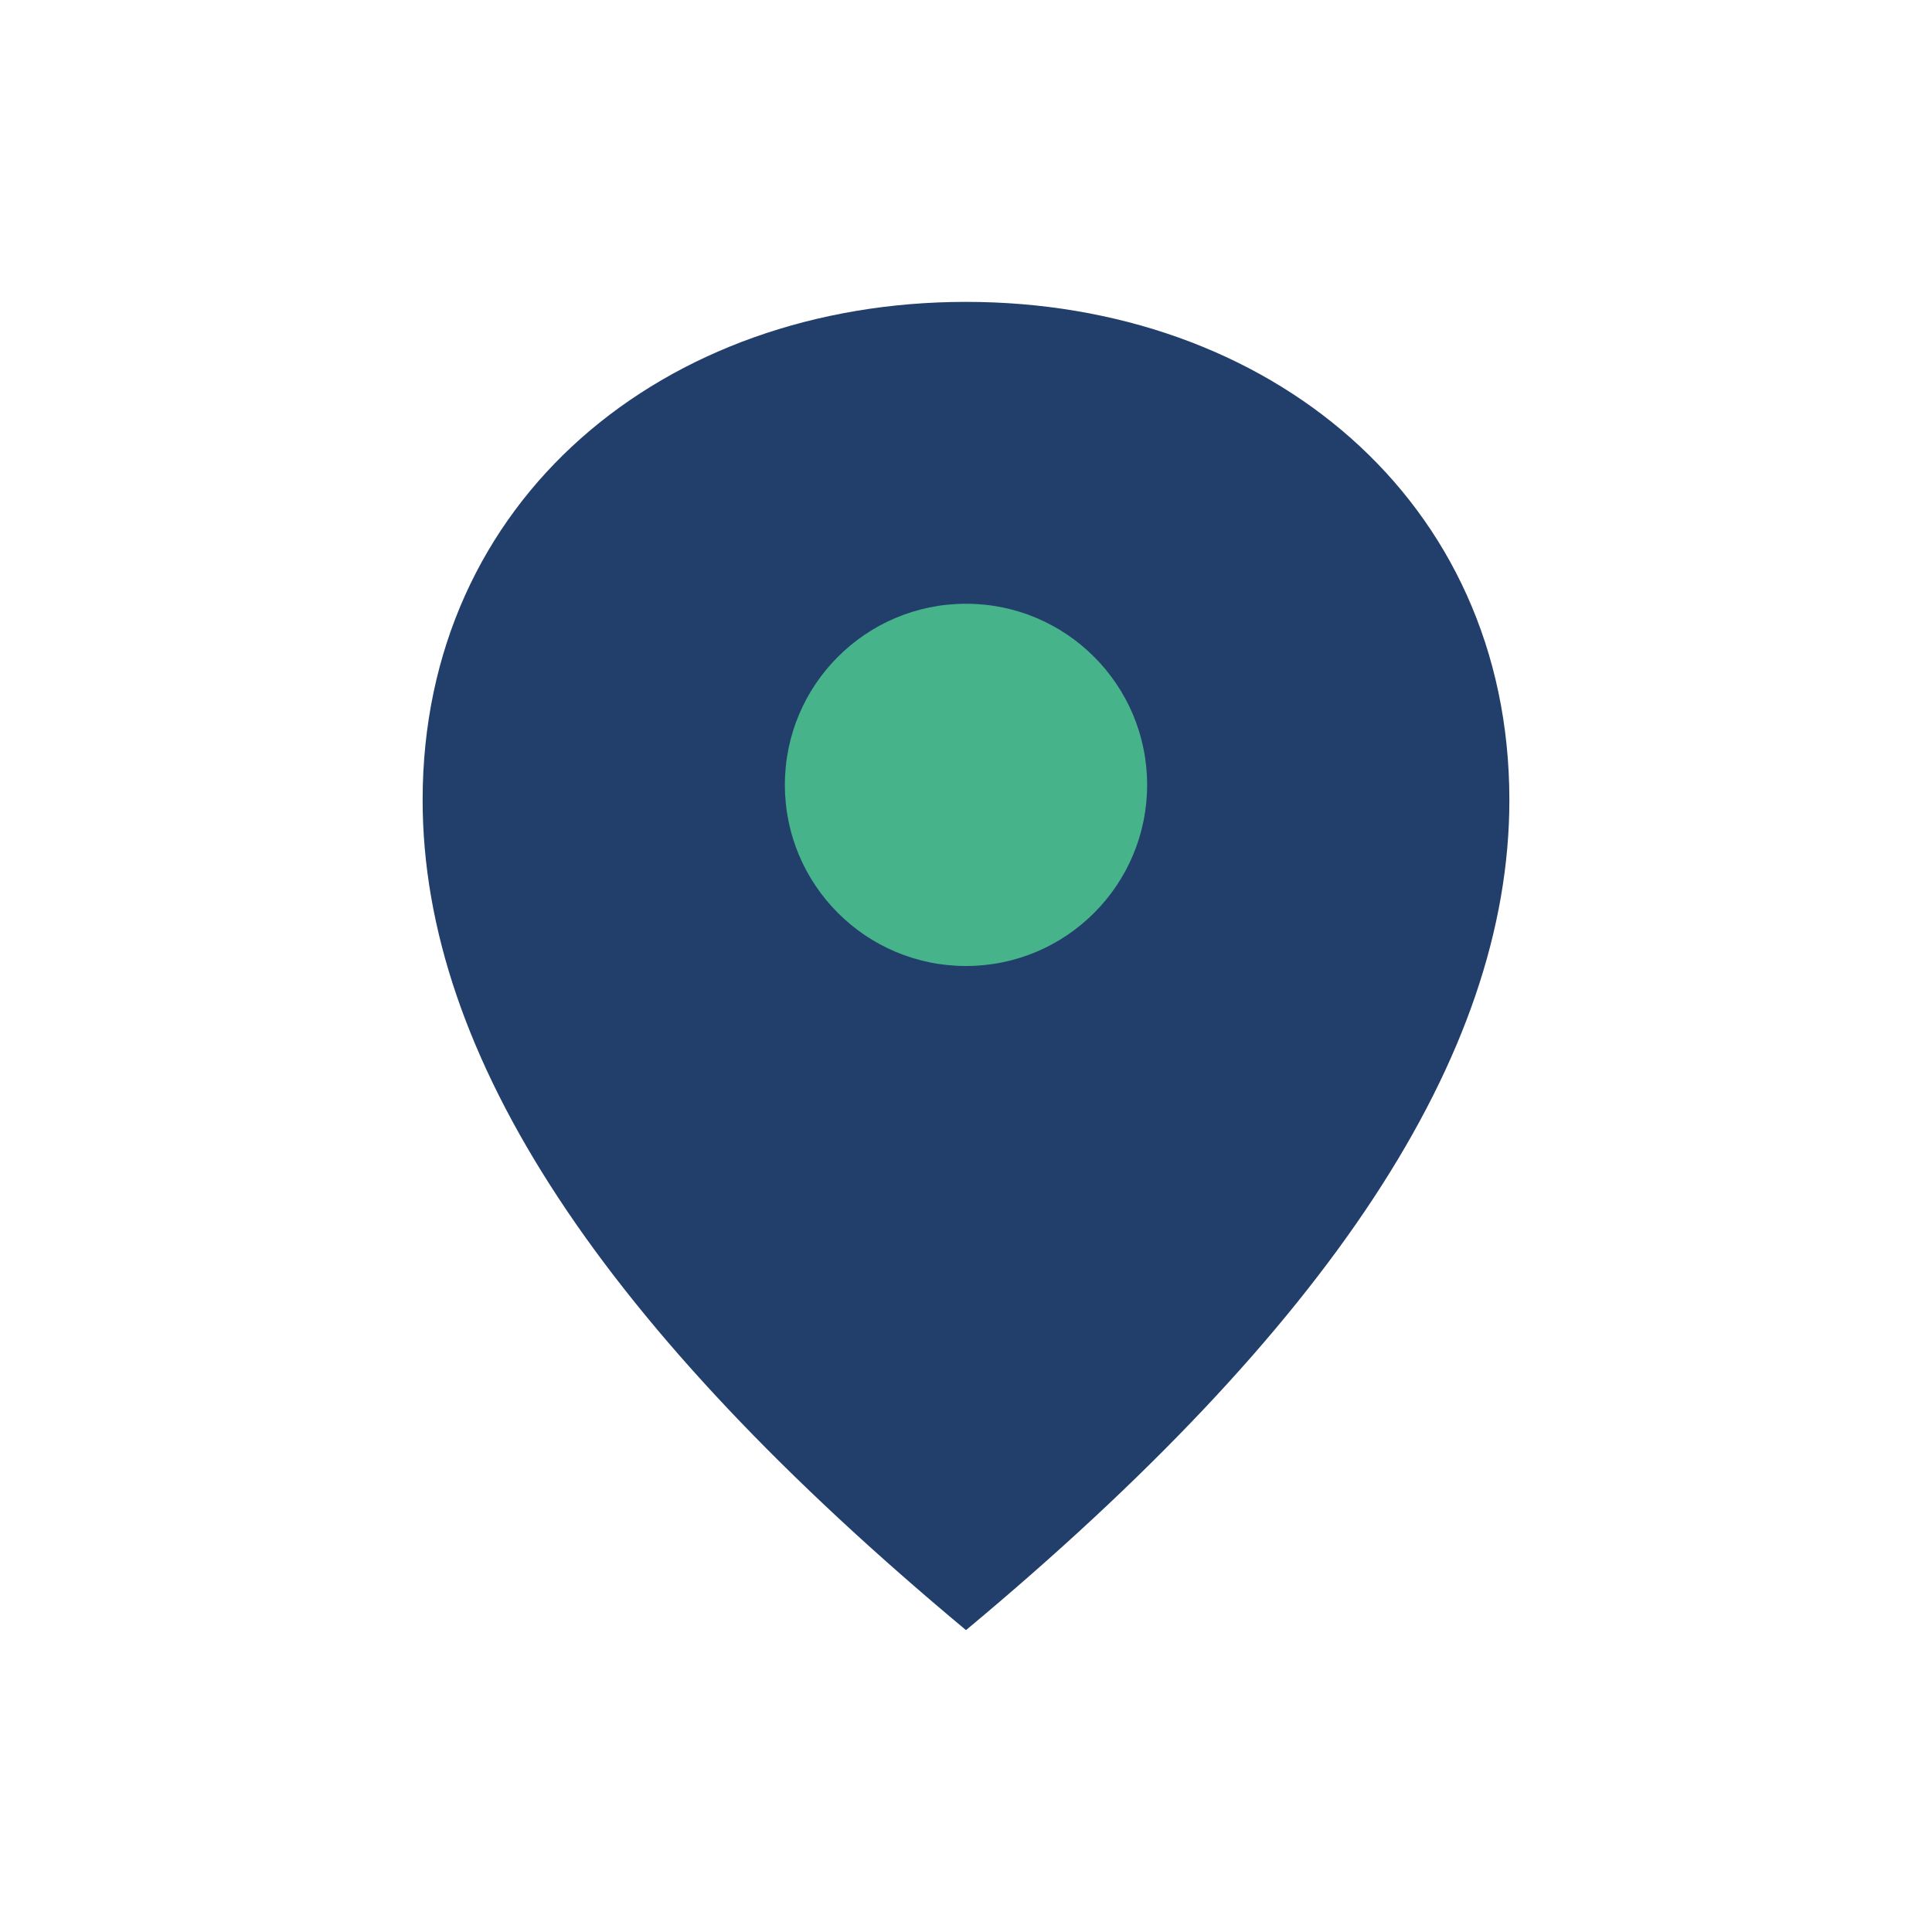
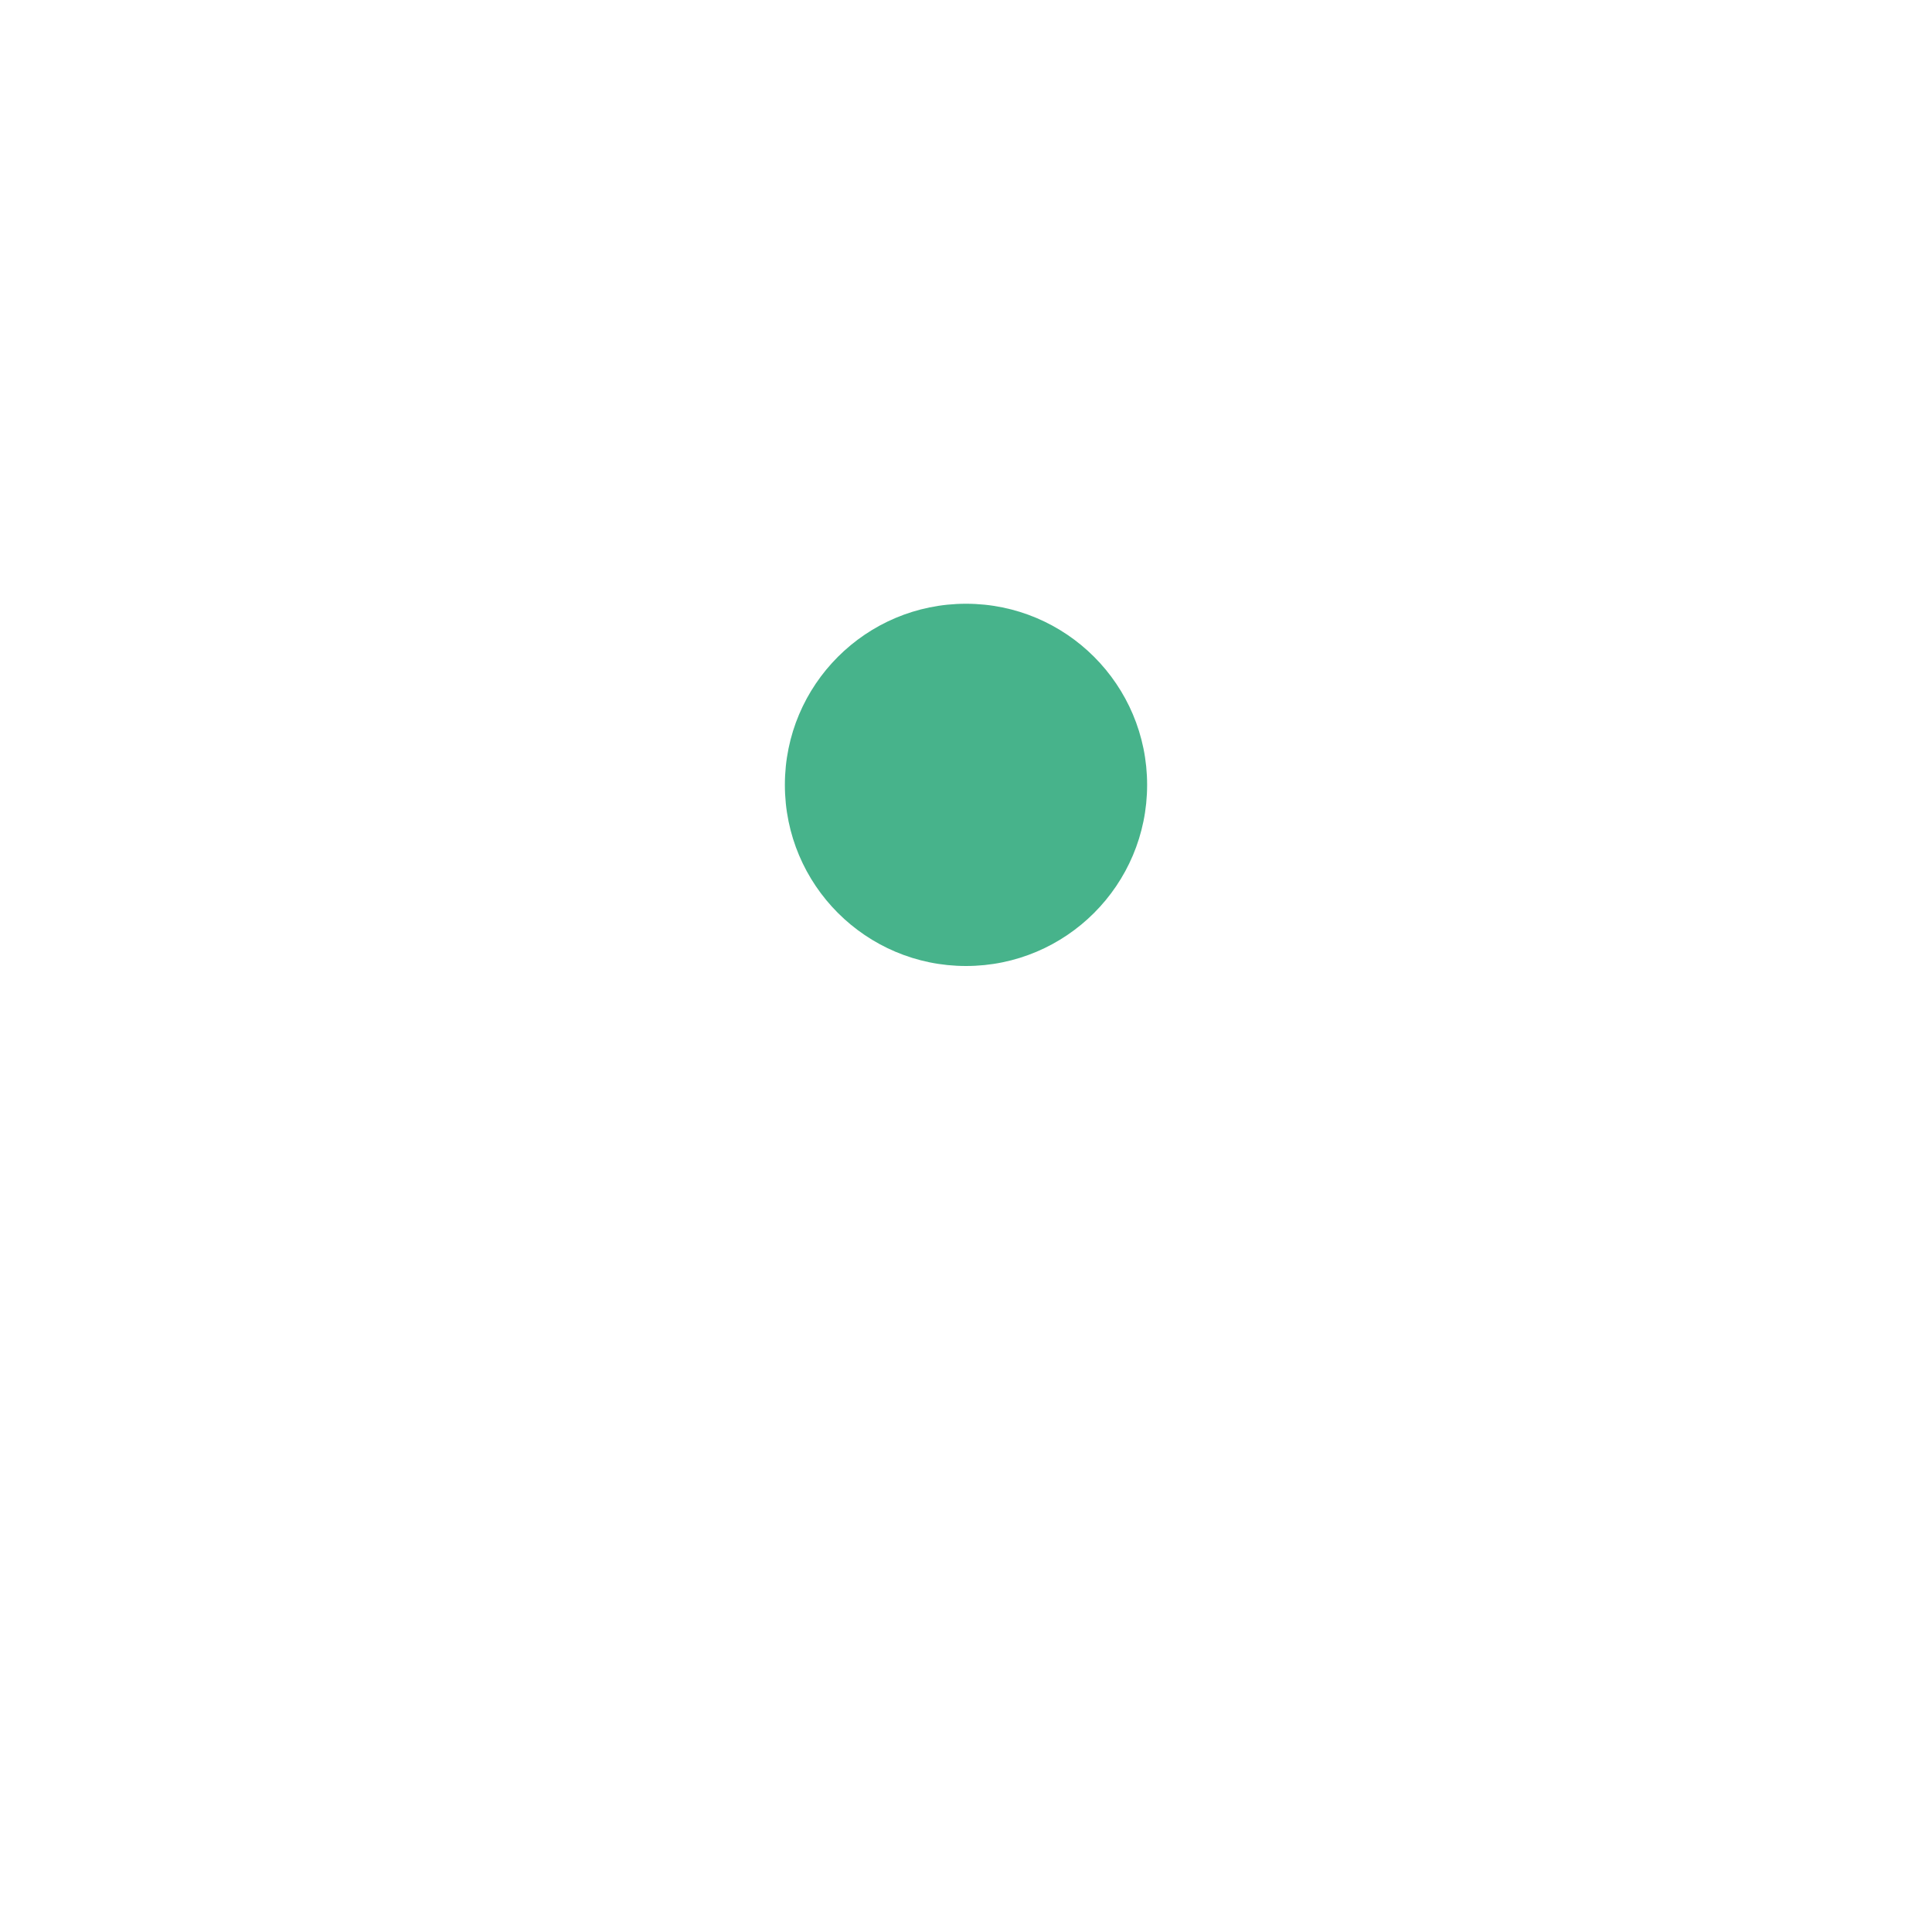
<svg xmlns="http://www.w3.org/2000/svg" width="32" height="32" viewBox="0 0 32 32">
-   <path d="M16 5c5 0 9 3.27 9 8.25 0 4.25-3 8.75-9 13.75-6-5-9-9.5-9-13.75C7 8.27 11 5 16 5Z" fill="#223F6C" />
  <circle cx="16" cy="13" r="3" fill="#47B38B" />
</svg>